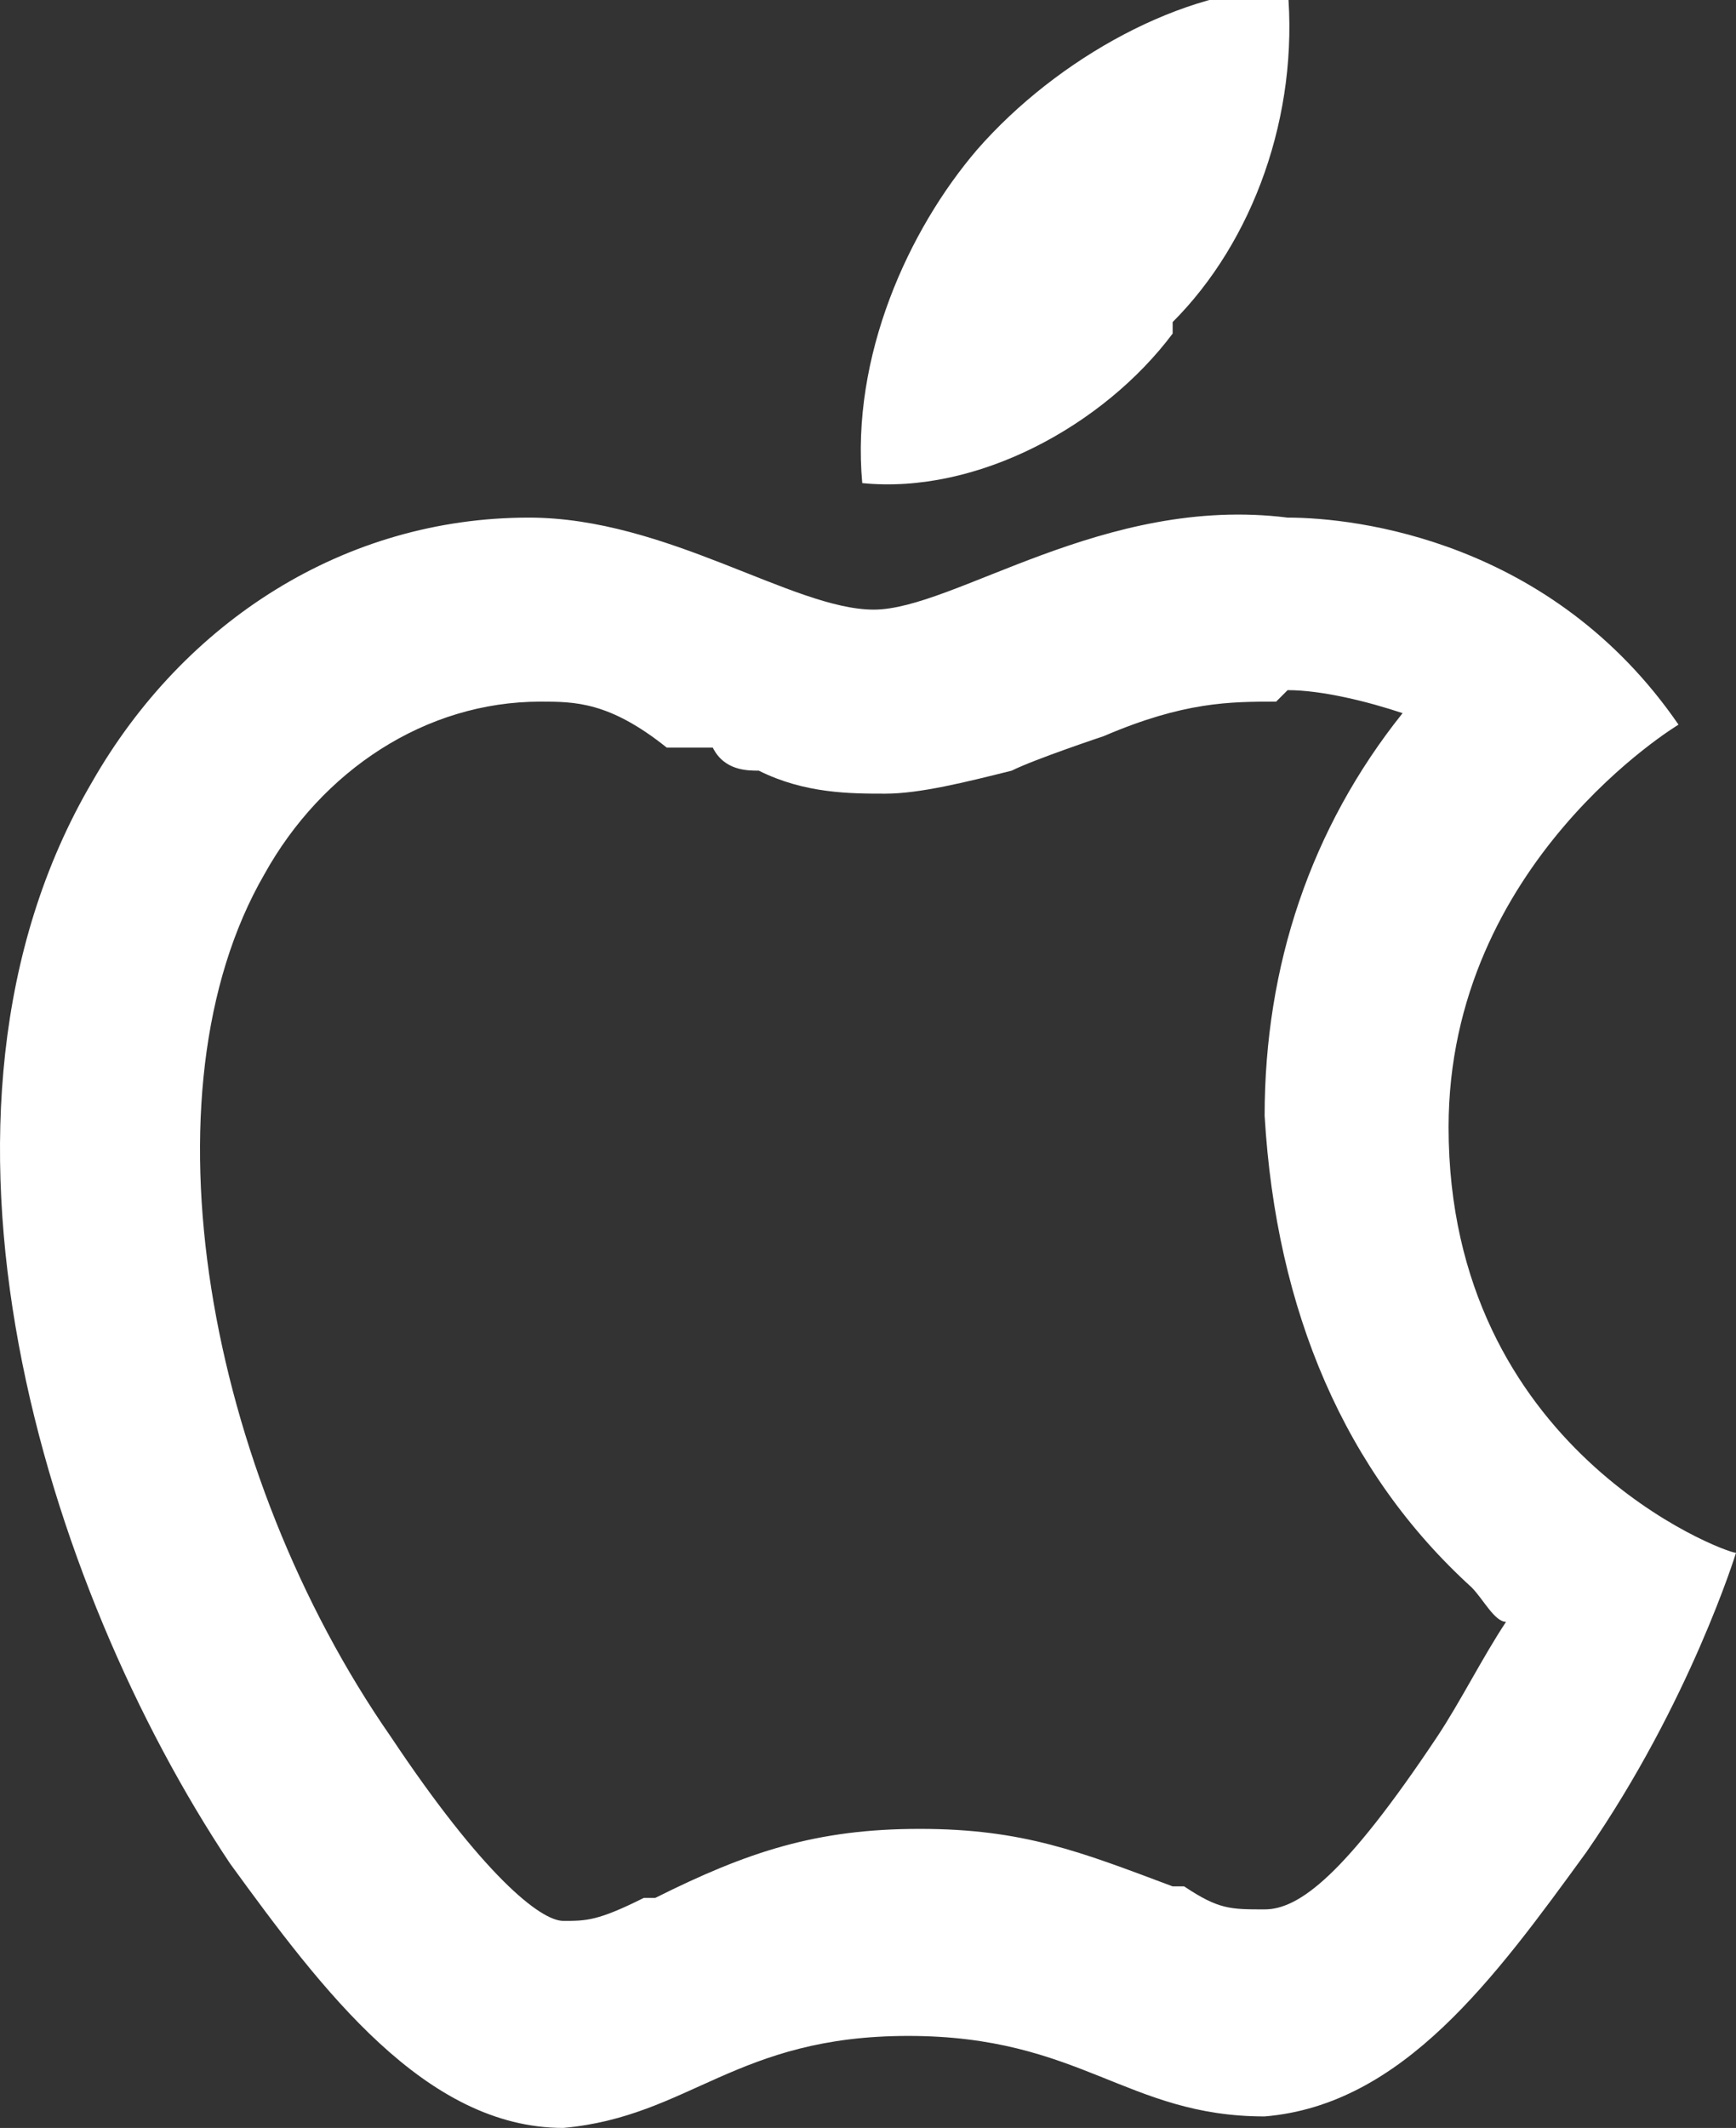
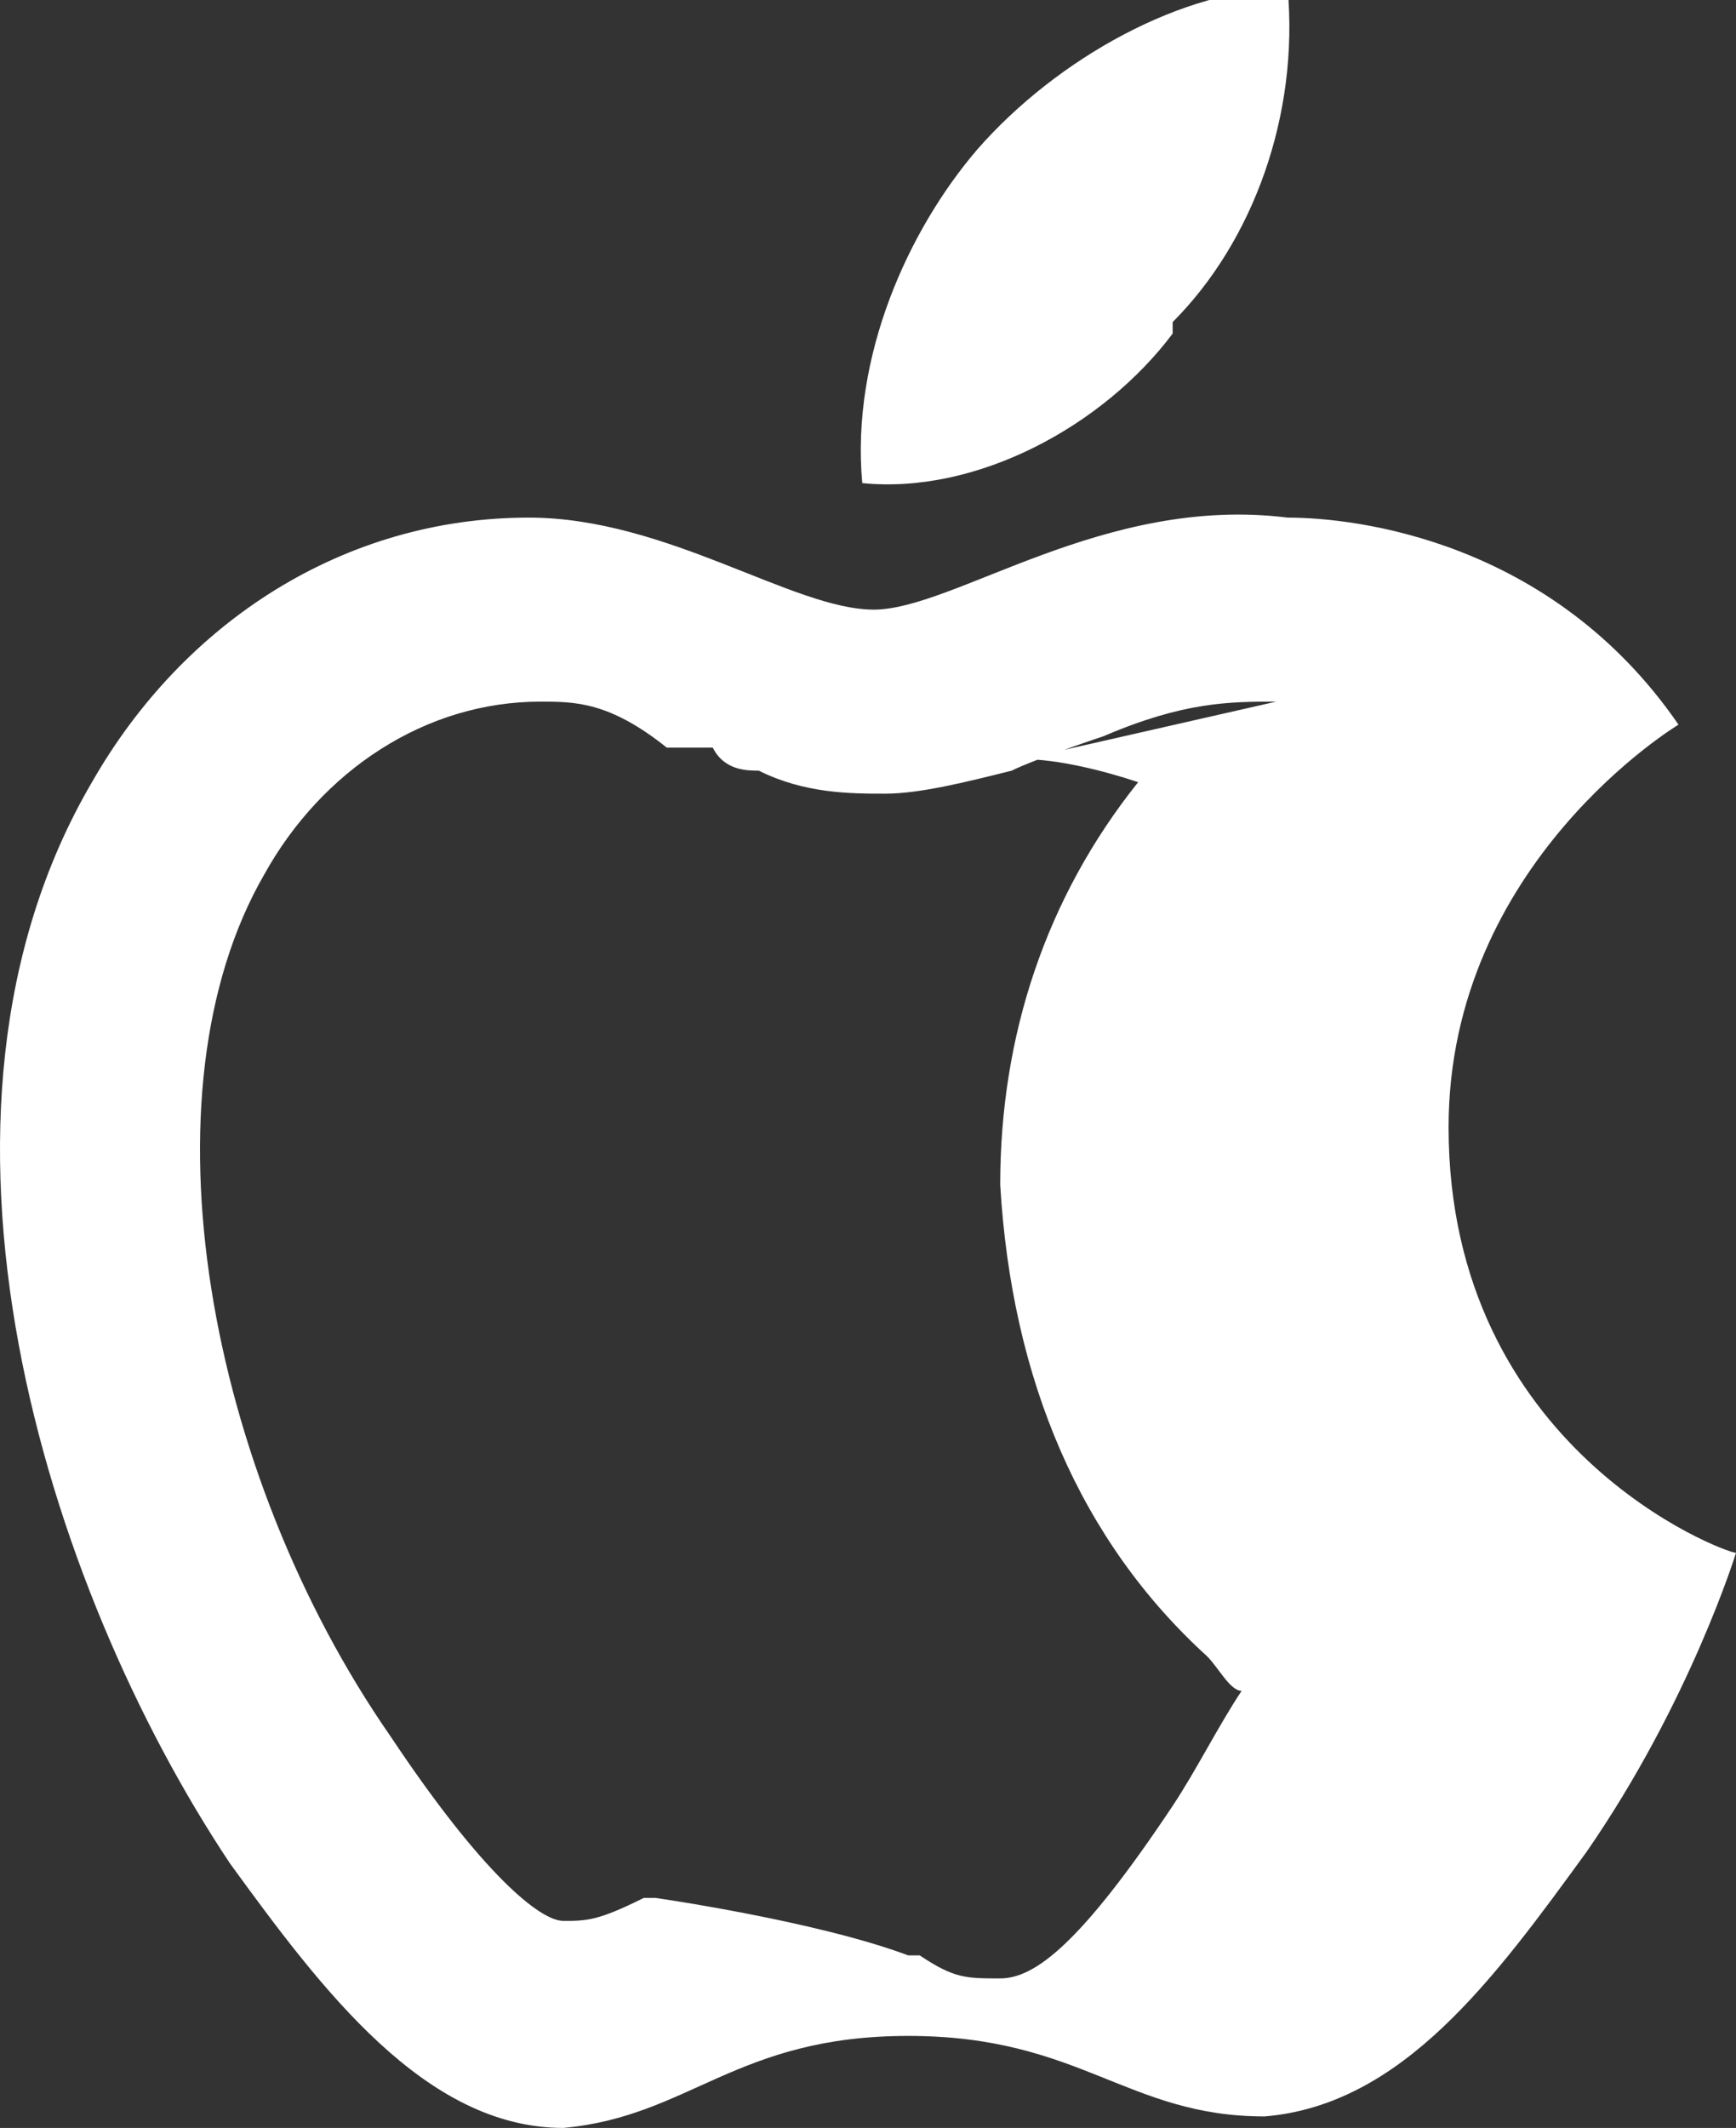
<svg xmlns="http://www.w3.org/2000/svg" id="katman_1" version="1.1" viewBox="0 0 15.1 18.5">
  <rect x="0" y="0" width="15.1" height="18.5" fill="#333333" stroke="none" />
  <defs>
    <style>
      .st0 {
        fill: #fff;
      }
    </style>
  </defs>
  <g id="ri:apple-line">
-     <path id="Vector" class="st0" d="M11.1,6.1c-.4,0-.8,0-1.5.3,0,0-.6.2-.8.3-.4.1-.8.2-1.1.2s-.7,0-1.1-.2c-.1,0-.3,0-.4-.2h-.4c-.5-.4-.8-.4-1.1-.4-1,0-1.9.6-2.4,1.5-1.1,1.9-.5,5.2,1.1,7.5.8,1.2,1.3,1.6,1.5,1.6.2,0,.3,0,.7-.2h.1c.8-.4,1.4-.6,2.3-.6s1.4.2,2.2.5h.1c.3.2.4.2.7.2.3,0,.7-.3,1.5-1.5.2-.3.4-.7.6-1-.1,0-.2-.2-.3-.3-1.1-1-1.7-2.4-1.8-4.1,0-1.3.4-2.5,1.2-3.5-.3-.1-.7-.2-1-.2M11.2,4.5c.6,0,2.3.2,3.4,1.8,0,0-2,1.2-2,3.5,0,2.8,2.4,3.7,2.5,3.7,0,0-.4,1.3-1.3,2.6-.8,1.1-1.6,2.2-2.8,2.3-1.2,0-1.6-.7-3.1-.7s-1.9.7-3,.8c-1.2,0-2.1-1.2-2.9-2.3C.4,13.8-.9,9.7.8,6.8c.8-1.4,2.2-2.3,3.8-2.3,1.2,0,2.3.8,3,.8s2-1,3.6-.8ZM10.2,2.9c-.6.8-1.7,1.4-2.7,1.3-.1-1.1.4-2.2,1-2.9.7-.8,1.8-1.4,2.7-1.4.1,1.1-.3,2.2-1,2.9Z" />
+     <path id="Vector" class="st0" d="M11.1,6.1c-.4,0-.8,0-1.5.3,0,0-.6.2-.8.3-.4.1-.8.2-1.1.2s-.7,0-1.1-.2c-.1,0-.3,0-.4-.2h-.4c-.5-.4-.8-.4-1.1-.4-1,0-1.9.6-2.4,1.5-1.1,1.9-.5,5.2,1.1,7.5.8,1.2,1.3,1.6,1.5,1.6.2,0,.3,0,.7-.2h.1s1.4.2,2.2.5h.1c.3.2.4.2.7.2.3,0,.7-.3,1.5-1.5.2-.3.4-.7.6-1-.1,0-.2-.2-.3-.3-1.1-1-1.7-2.4-1.8-4.1,0-1.3.4-2.5,1.2-3.5-.3-.1-.7-.2-1-.2M11.2,4.5c.6,0,2.3.2,3.4,1.8,0,0-2,1.2-2,3.5,0,2.8,2.4,3.7,2.5,3.7,0,0-.4,1.3-1.3,2.6-.8,1.1-1.6,2.2-2.8,2.3-1.2,0-1.6-.7-3.1-.7s-1.9.7-3,.8c-1.2,0-2.1-1.2-2.9-2.3C.4,13.8-.9,9.7.8,6.8c.8-1.4,2.2-2.3,3.8-2.3,1.2,0,2.3.8,3,.8s2-1,3.6-.8ZM10.2,2.9c-.6.8-1.7,1.4-2.7,1.3-.1-1.1.4-2.2,1-2.9.7-.8,1.8-1.4,2.7-1.4.1,1.1-.3,2.2-1,2.9Z" />
  </g>
</svg>